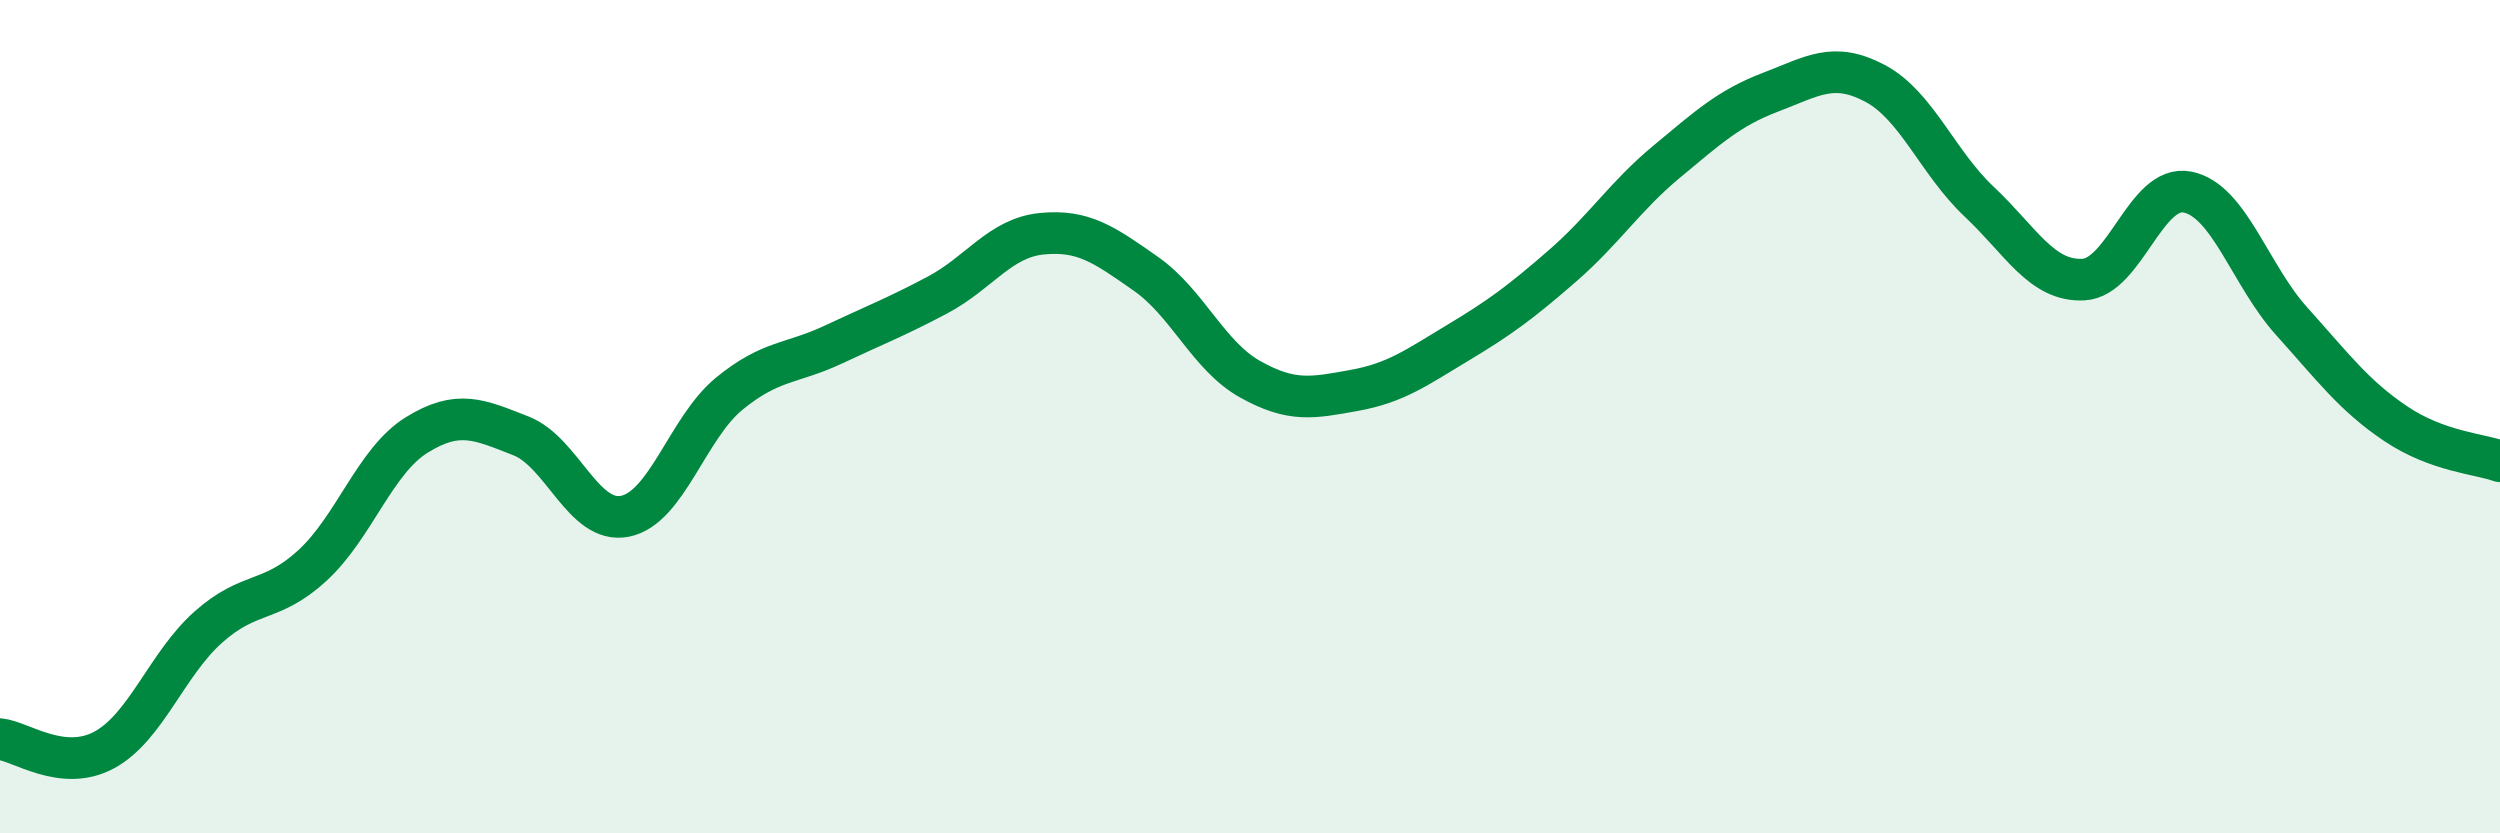
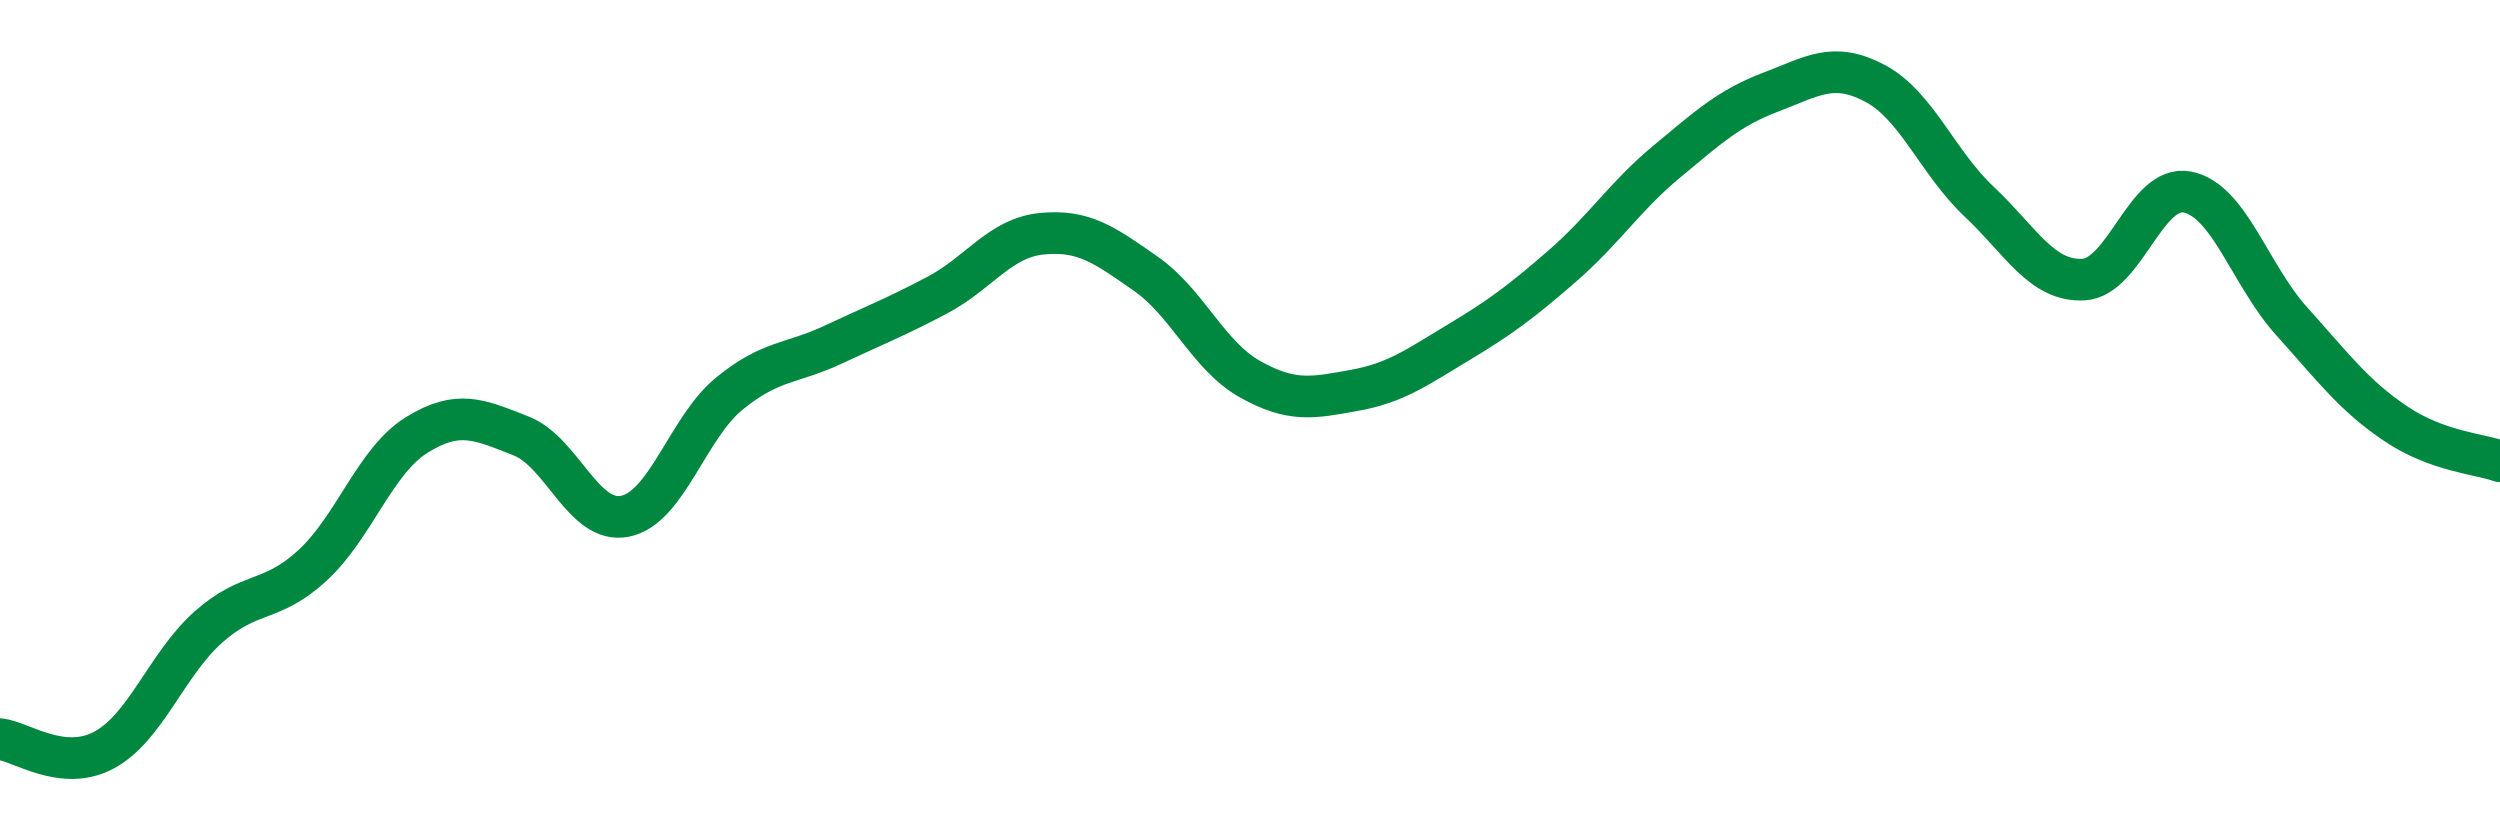
<svg xmlns="http://www.w3.org/2000/svg" width="60" height="20" viewBox="0 0 60 20">
-   <path d="M 0,17.74 C 0.5,17.79 1.5,18.54 2.5,18 C 3.5,17.46 4,15.94 5,15.05 C 6,14.16 6.5,14.49 7.5,13.57 C 8.5,12.65 9,11.06 10,10.44 C 11,9.82 11.5,10.07 12.5,10.46 C 13.5,10.85 14,12.59 15,12.39 C 16,12.19 16.5,10.27 17.5,9.45 C 18.5,8.63 19,8.74 20,8.27 C 21,7.8 21.5,7.61 22.5,7.08 C 23.5,6.55 24,5.71 25,5.61 C 26,5.51 26.5,5.87 27.5,6.57 C 28.5,7.27 29,8.54 30,9.1 C 31,9.66 31.5,9.55 32.5,9.37 C 33.5,9.19 34,8.82 35,8.22 C 36,7.62 36.5,7.25 37.5,6.38 C 38.5,5.51 39,4.71 40,3.88 C 41,3.05 41.5,2.59 42.5,2.21 C 43.5,1.83 44,1.47 45,2 C 46,2.53 46.5,3.9 47.5,4.84 C 48.5,5.78 49,6.76 50,6.71 C 51,6.66 51.5,4.41 52.5,4.61 C 53.5,4.81 54,6.6 55,7.71 C 56,8.82 56.5,9.5 57.5,10.17 C 58.5,10.84 59.5,10.89 60,11.07L60 20L0 20Z" fill="#008740" opacity="0.1" stroke-linecap="round" stroke-linejoin="round" />
  <path d="M 0,17.74 C 0.5,17.79 1.5,18.54 2.5,18 C 3.5,17.46 4,15.94 5,15.05 C 6,14.16 6.5,14.49 7.5,13.57 C 8.5,12.65 9,11.06 10,10.44 C 11,9.82 11.5,10.07 12.5,10.46 C 13.5,10.85 14,12.59 15,12.39 C 16,12.19 16.5,10.27 17.5,9.45 C 18.5,8.63 19,8.74 20,8.27 C 21,7.8 21.5,7.61 22.5,7.08 C 23.5,6.55 24,5.71 25,5.61 C 26,5.51 26.5,5.87 27.5,6.57 C 28.5,7.27 29,8.54 30,9.1 C 31,9.66 31.5,9.55 32.5,9.37 C 33.5,9.19 34,8.82 35,8.22 C 36,7.62 36.5,7.25 37.5,6.38 C 38.5,5.51 39,4.71 40,3.88 C 41,3.05 41.5,2.59 42.5,2.21 C 43.5,1.83 44,1.47 45,2 C 46,2.53 46.5,3.9 47.5,4.84 C 48.5,5.78 49,6.76 50,6.71 C 51,6.66 51.5,4.41 52.5,4.61 C 53.5,4.81 54,6.6 55,7.71 C 56,8.82 56.5,9.5 57.5,10.17 C 58.5,10.84 59.5,10.89 60,11.07" stroke="#008740" stroke-width="1" fill="none" stroke-linecap="round" stroke-linejoin="round" />
</svg>